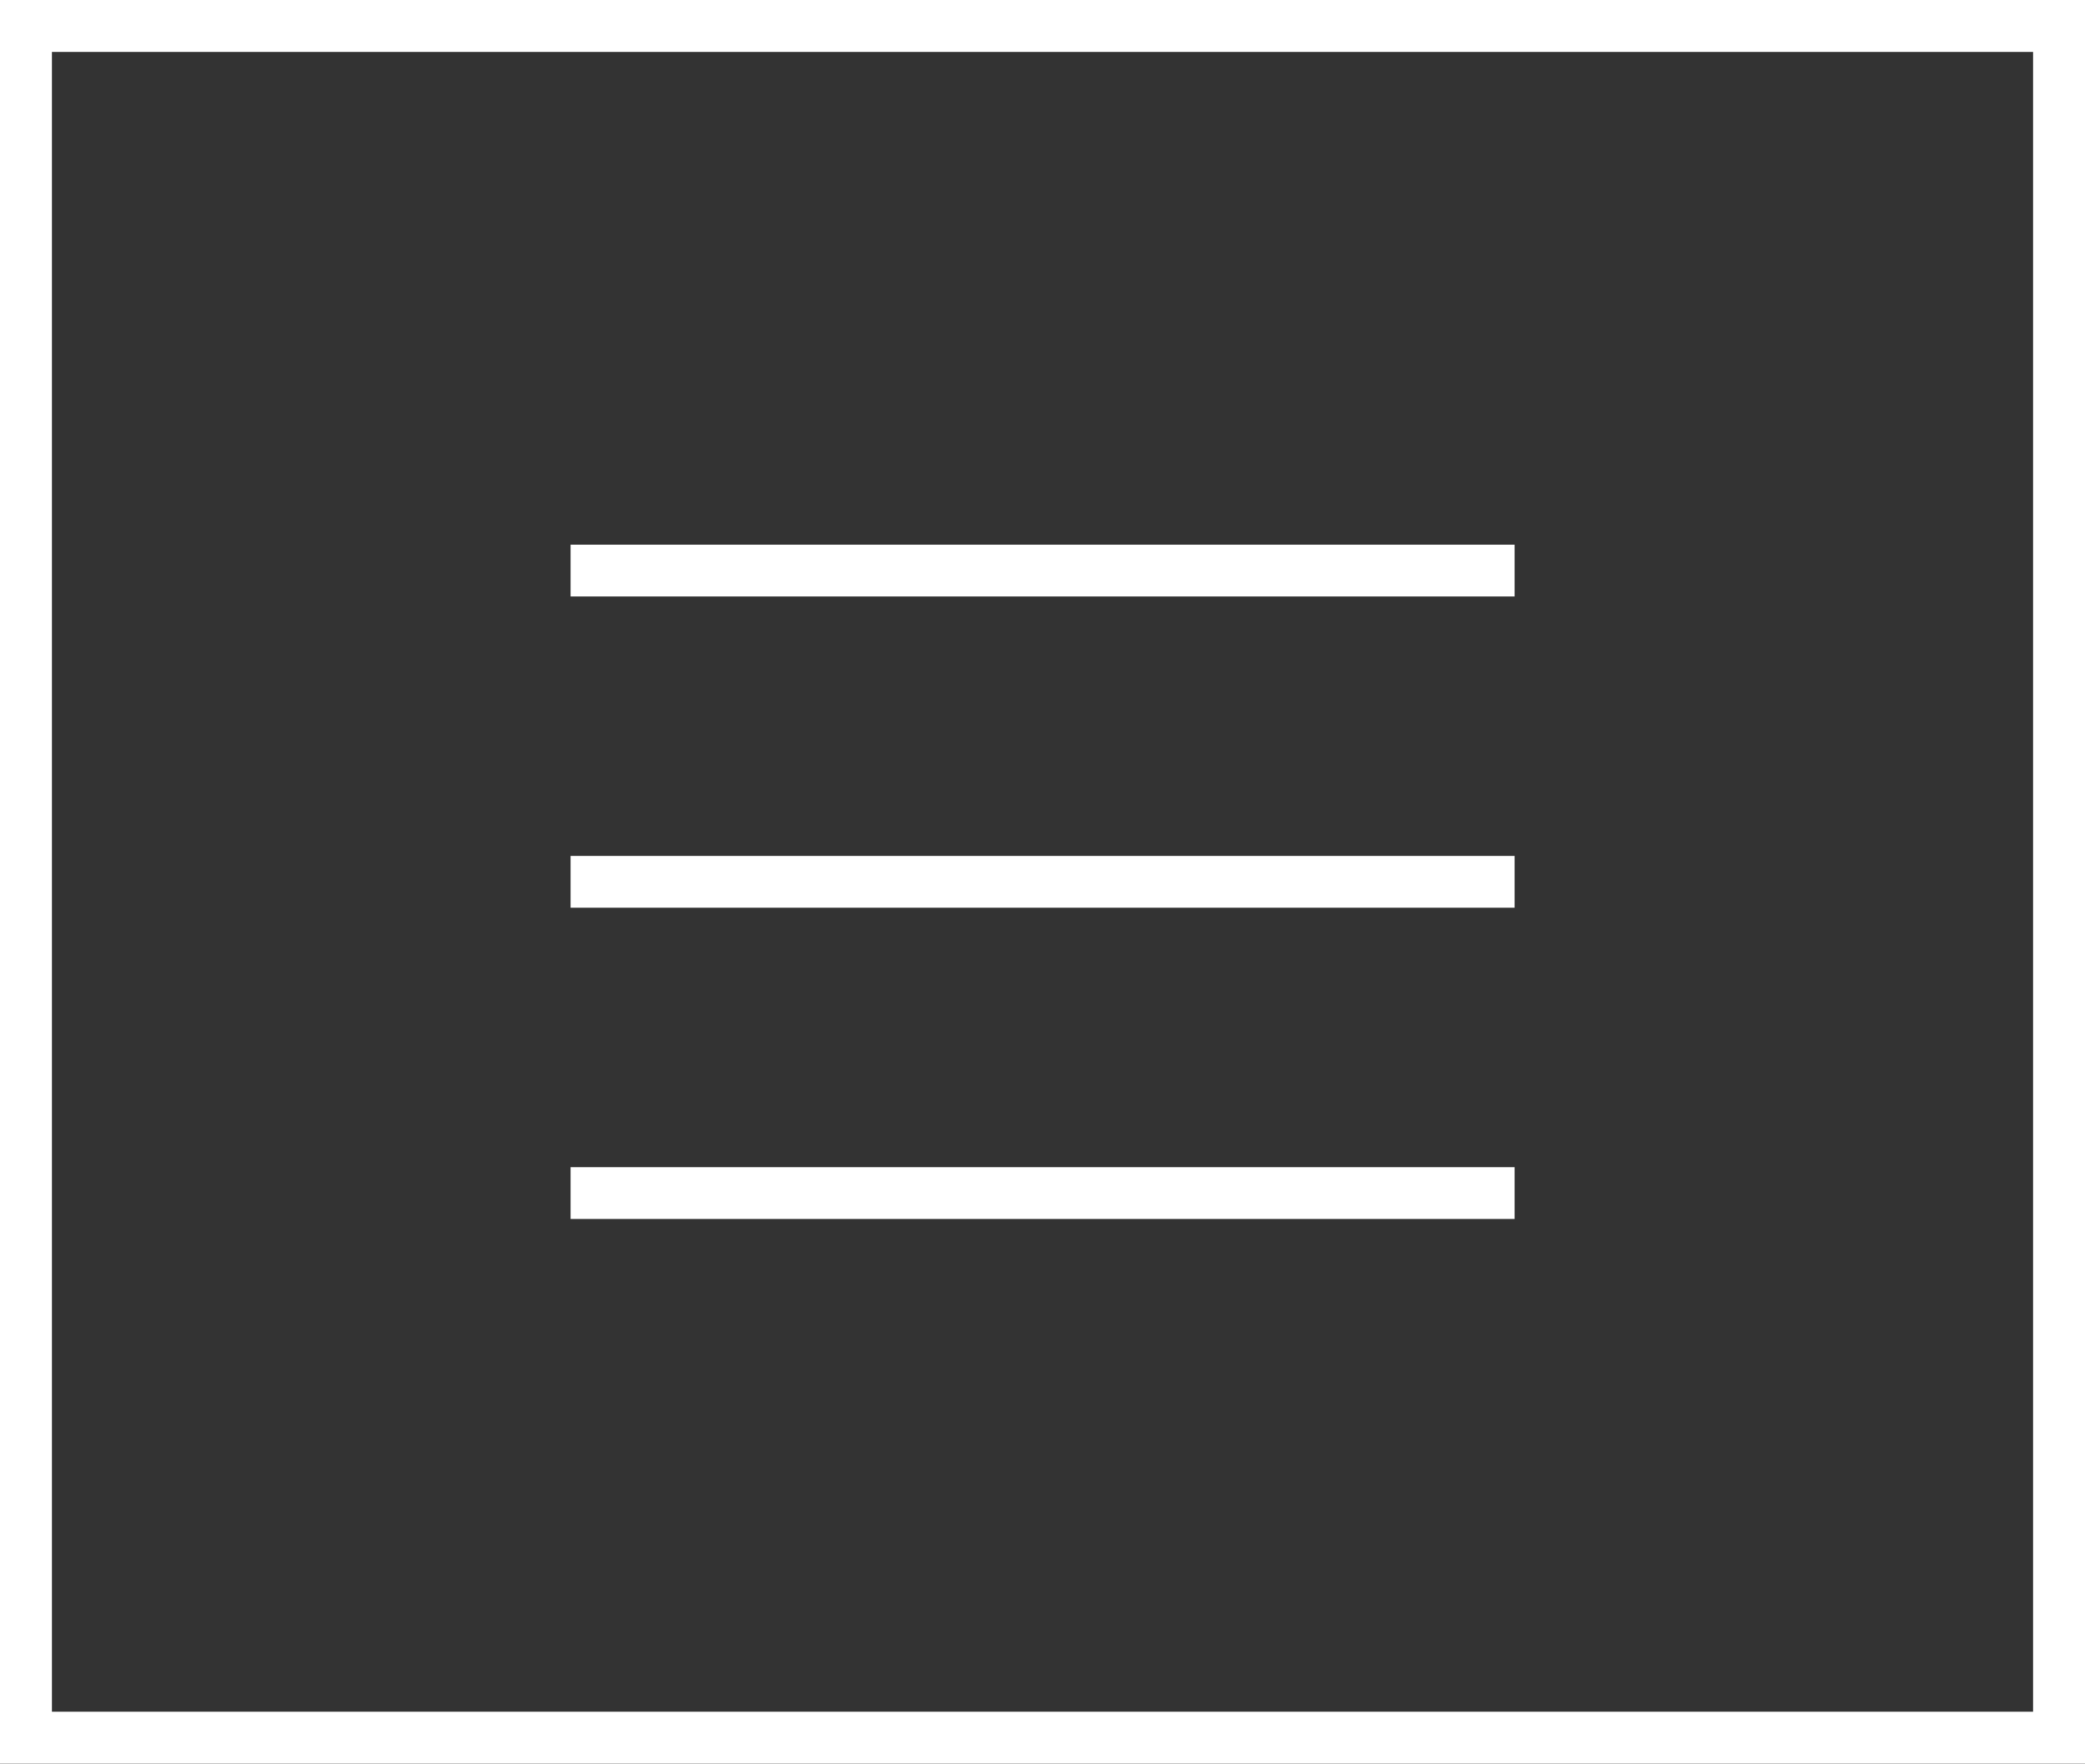
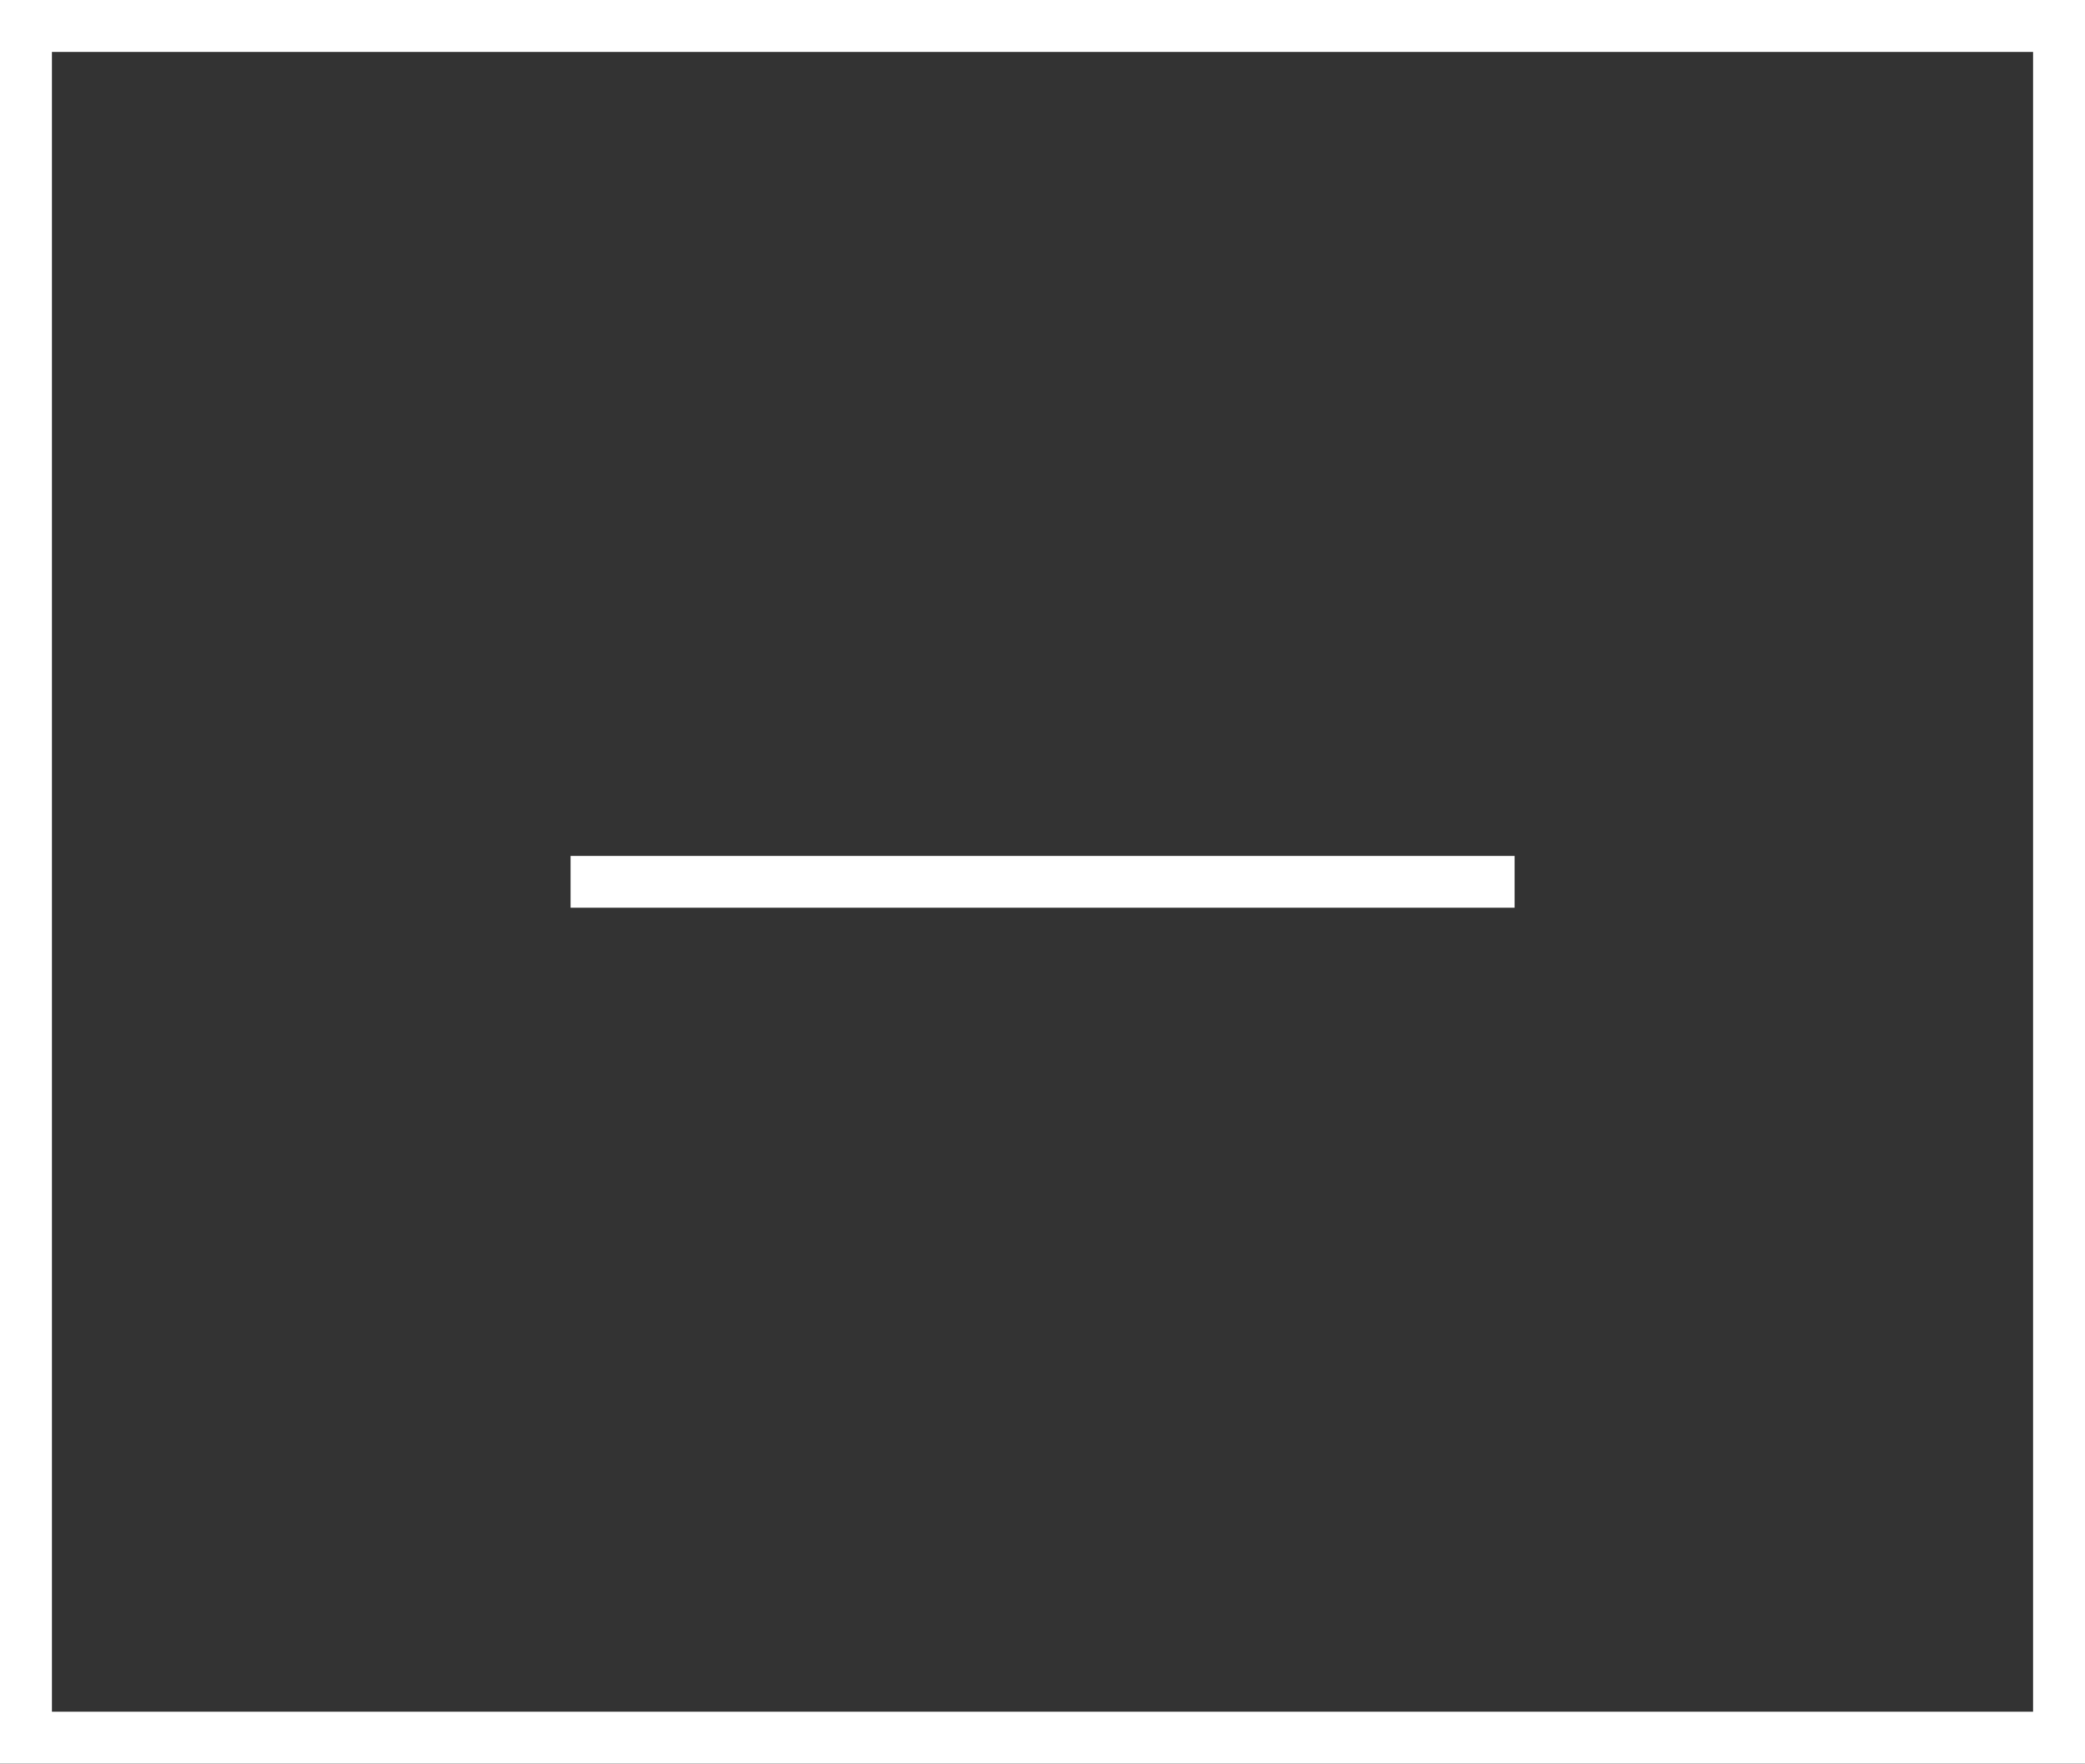
<svg xmlns="http://www.w3.org/2000/svg" width="40.198" height="34" viewBox="0 0 40.198 34">
  <rect x="0" y="0" width="40.198" height="34" fill="#333333" stroke="none" />
  <g id="Group_104" data-name="Group 104" transform="translate(-327.401 -73.146)">
    <g id="Rectangle_5" data-name="Rectangle 5" transform="translate(327.401 73.146)" fill="none" stroke="#fff" stroke-width="1">
      <rect width="40.198" height="34" stroke="none" />
      <rect x="0.5" y="0.5" width="39.198" height="33" fill="none" />
    </g>
-     <path id="Path_15" data-name="Path 15" d="M335.716,25.146h18.2" transform="translate(2.686 59)" fill="none" stroke="#fff" stroke-width="1" />
    <path id="Path_16" data-name="Path 16" d="M335.716,25.146h18.2" transform="translate(2.686 65)" fill="none" stroke="#fff" stroke-width="1" />
-     <path id="Path_17" data-name="Path 17" d="M335.716,25.146h18.2" transform="translate(2.686 71)" fill="none" stroke="#fff" stroke-width="1" />
  </g>
</svg>